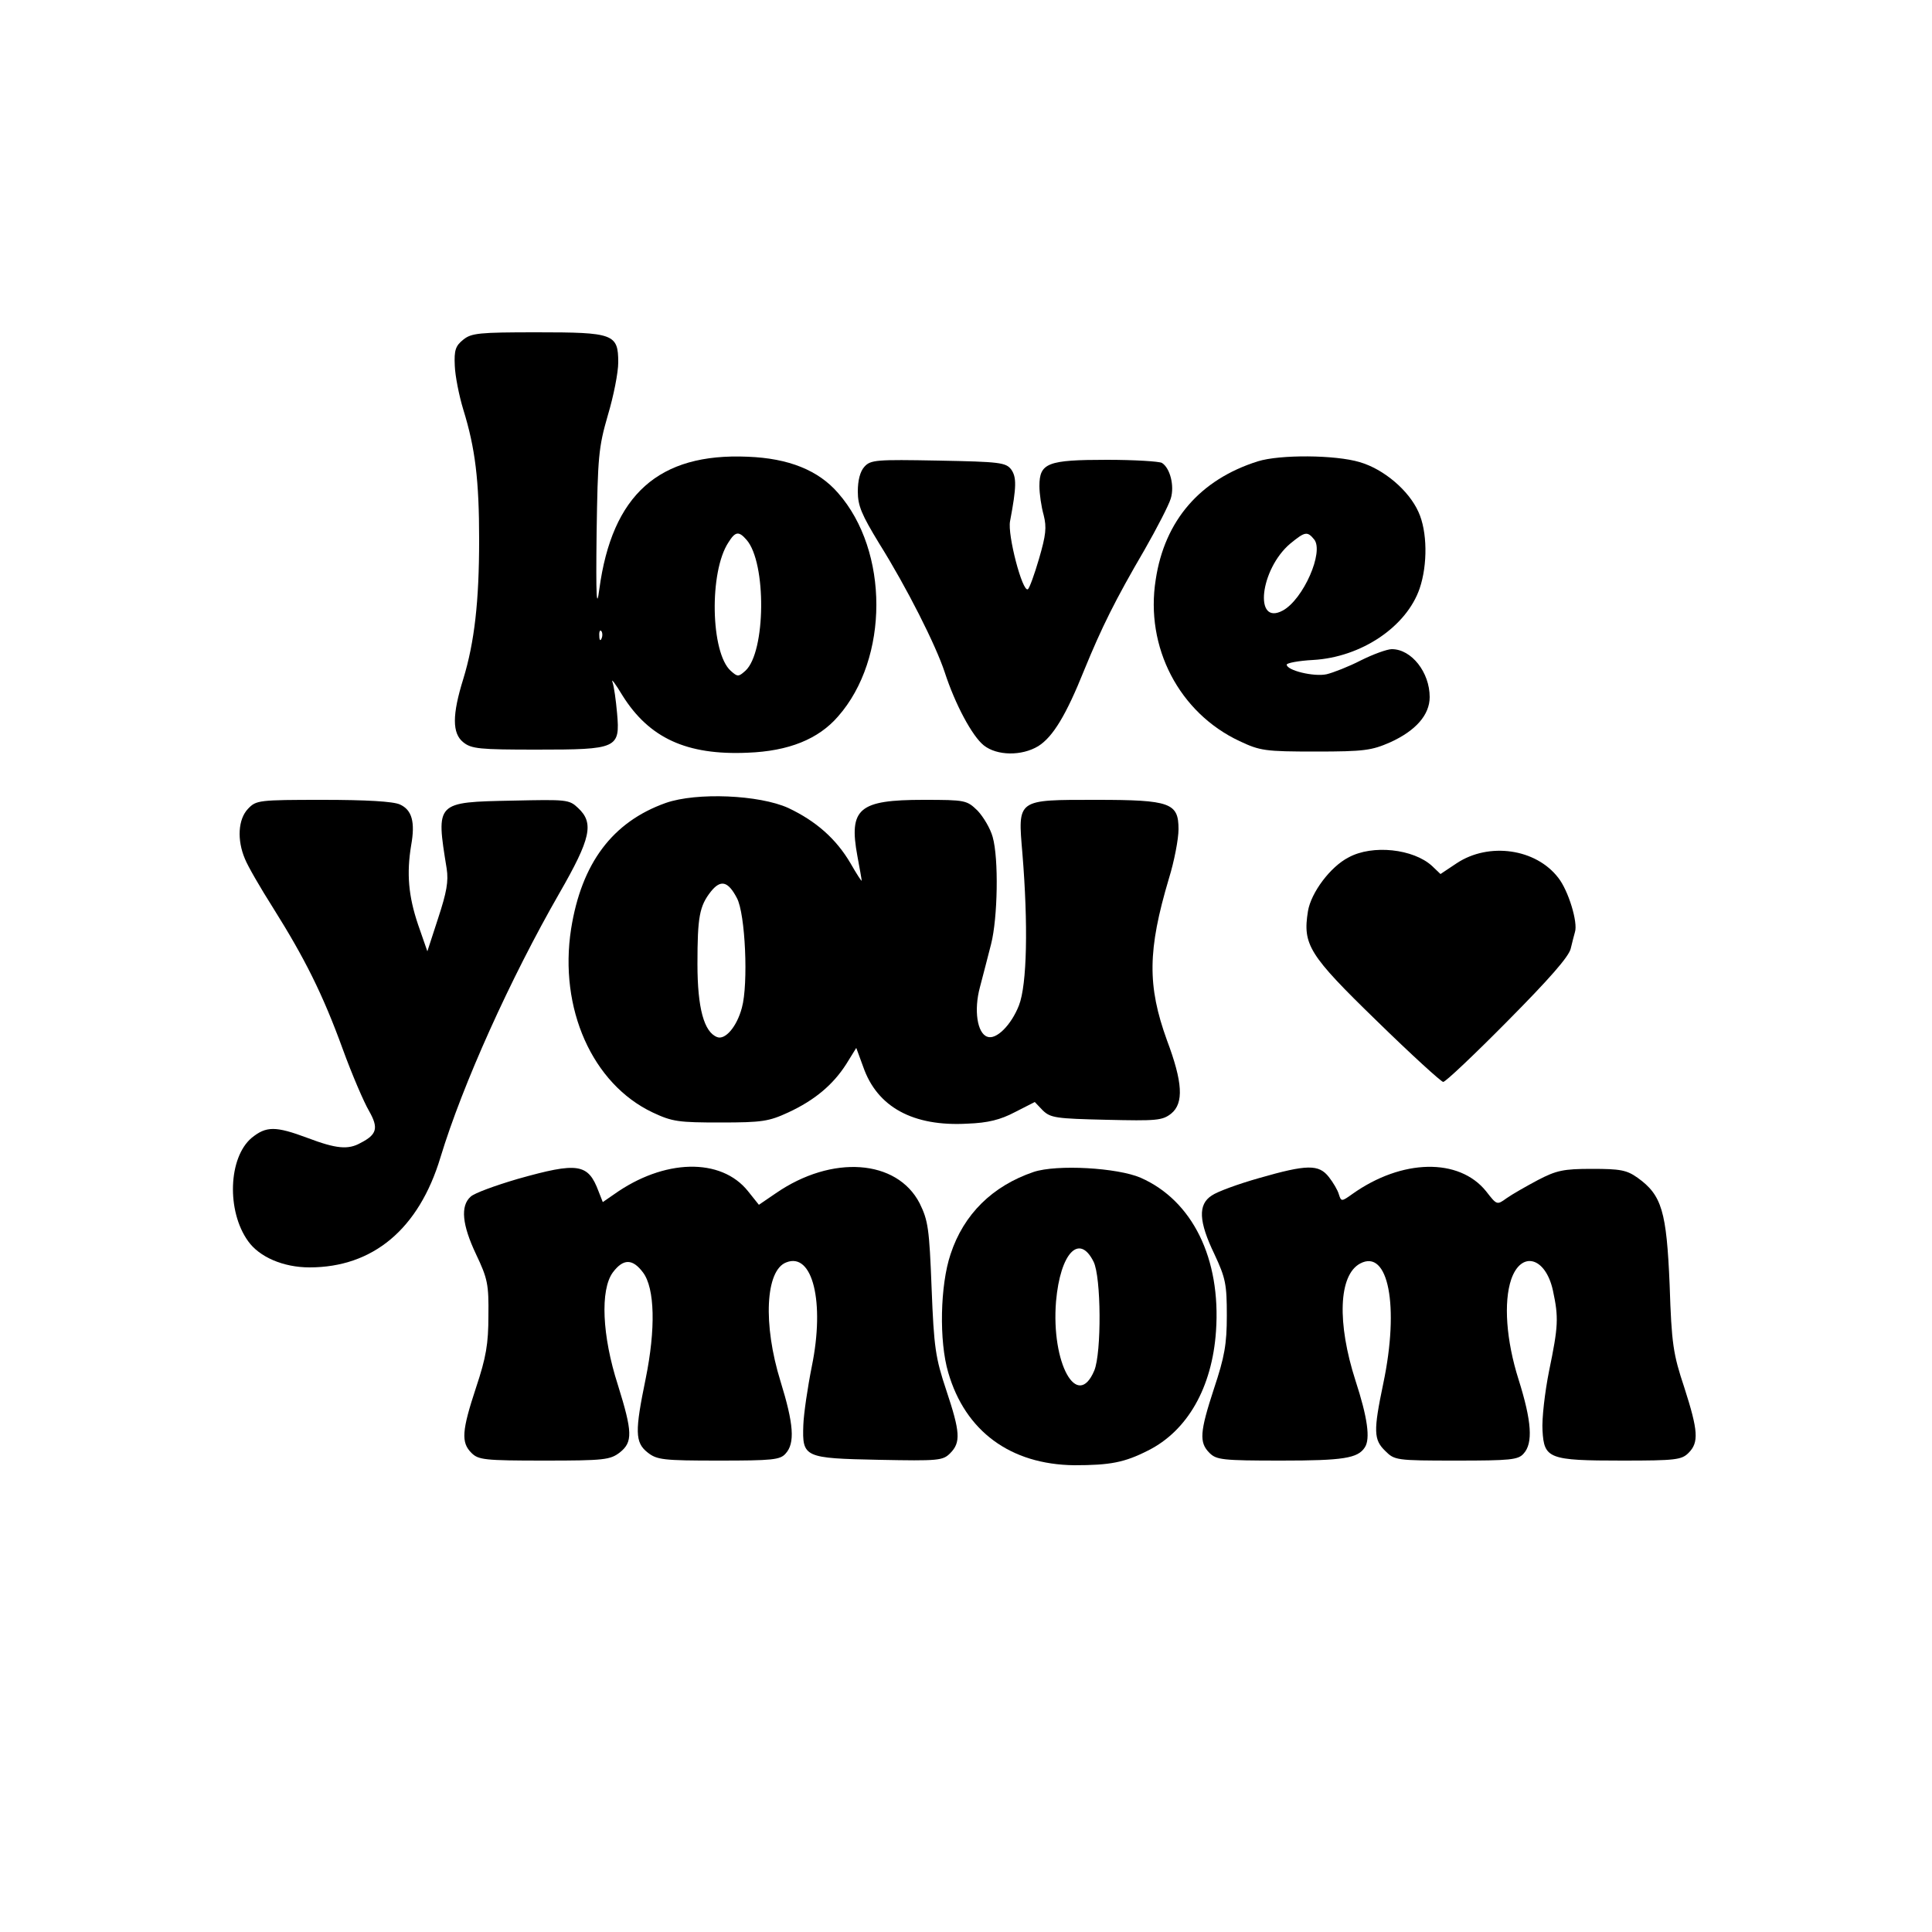
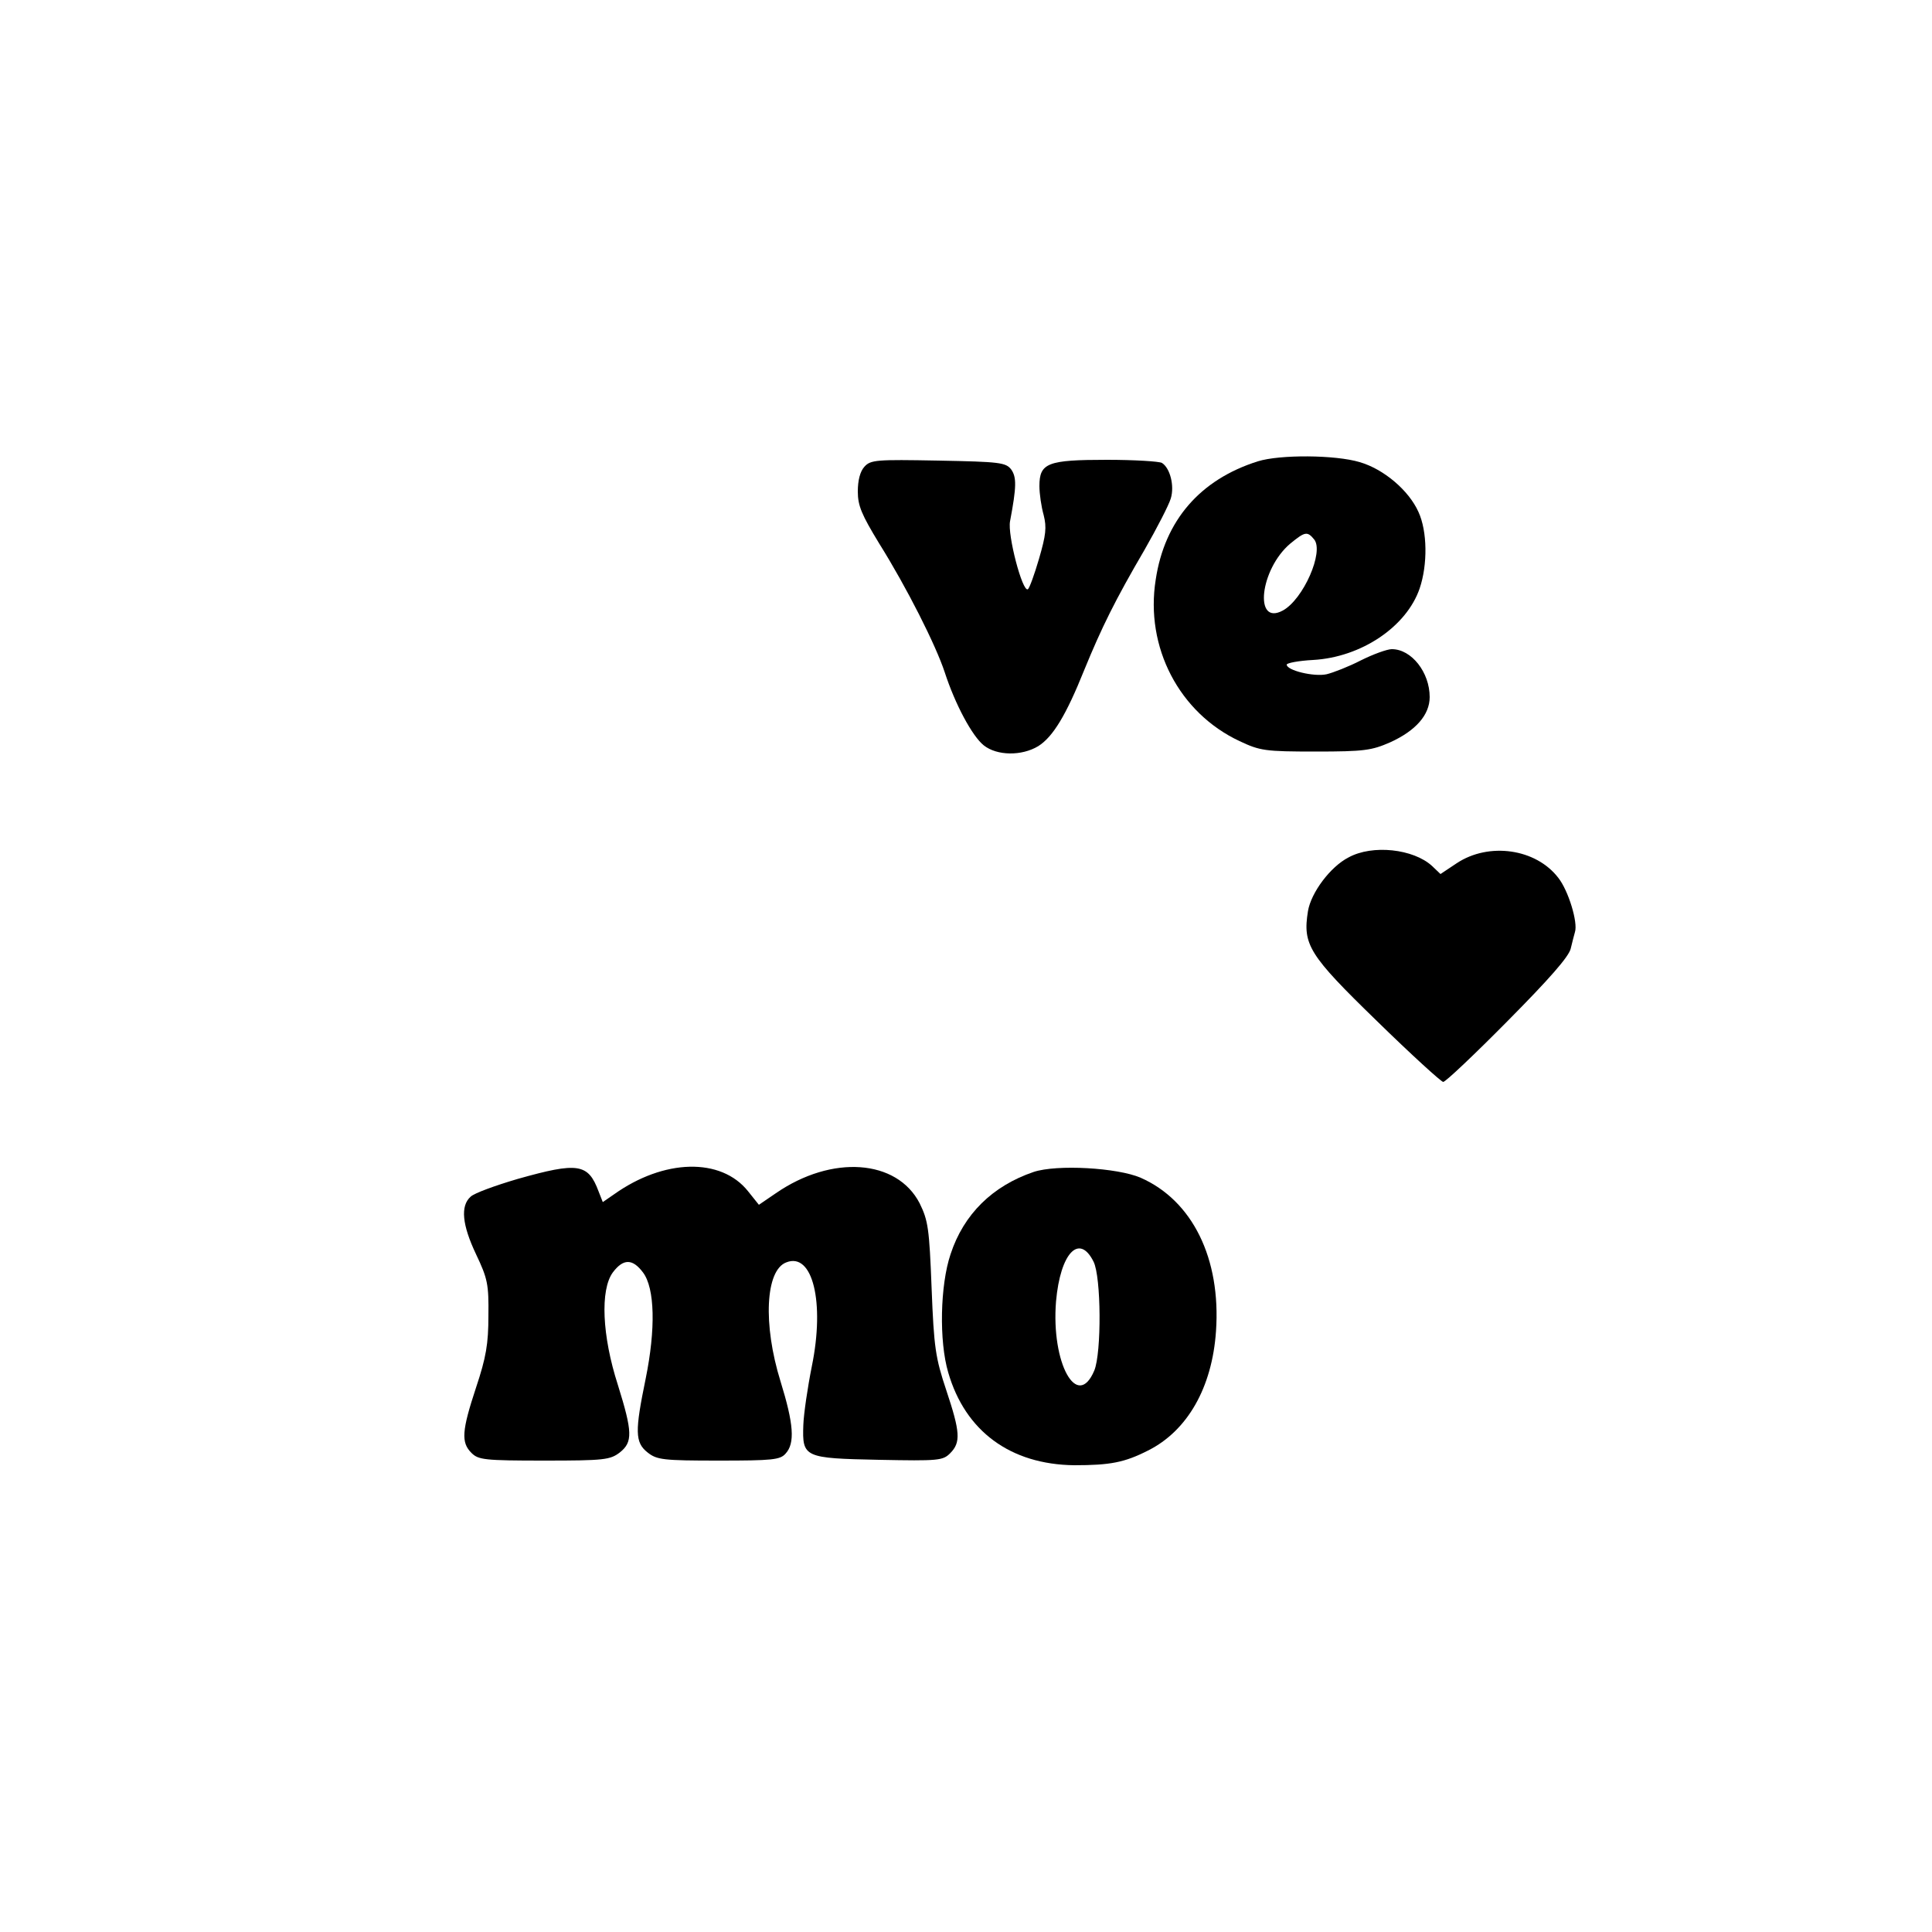
<svg xmlns="http://www.w3.org/2000/svg" version="1.0" width="500" height="500" viewBox="0 0 500 500" preserveAspectRatio="xMidYMid meet">
  <g transform="translate(0,500) scale(0.1,-0.1)" fill="#000000" stroke="none">
-     <path d="M1199 4121 c-20 -16 -24 -27 -22 -68 1 -26 11 -77 22 -113 31 -100 41 -183 41 -337 0 -159 -12 -265 -41 -360 -29 -93 -29 -141 0 -164 21 -17 42 -19 190 -19 209 0 216 3 208 94 -3 34 -8 70 -12 81 -4 11 8 -5 26 -35 69 -110 166 -155 324 -148 106 4 183 35 234 94 132 150 132 428 0 578 -51 59 -128 90 -234 94 -230 10 -351 -98 -384 -343 -7 -54 -9 -22 -7 145 3 198 5 222 29 305 15 50 27 111 27 137 0 74 -12 78 -211 78 -149 0 -169 -2 -190 -19z m733 -518 c52 -59 50 -291 -3 -339 -18 -16 -20 -16 -38 0 -52 47 -56 256 -6 332 18 29 27 30 47 7z m-375 -255 c-3 -8 -6 -5 -6 6 -1 11 2 17 5 13 3 -3 4 -12 1 -19z" />
    <path d="M3255 3806 c-149 -47 -241 -153 -264 -306 -28 -175 61 -345 217 -418 53 -25 66 -27 197 -27 126 0 145 3 193 24 66 30 102 71 102 117 0 64 -47 124 -98 124 -12 0 -48 -13 -80 -29 -31 -16 -72 -32 -89 -36 -33 -7 -103 10 -103 25 0 4 30 10 68 12 125 7 242 86 276 185 21 62 20 148 -3 198 -25 56 -90 111 -152 129 -63 19 -207 20 -264 2z m146 -202 c26 -32 -28 -155 -81 -184 -76 -41 -59 107 19 173 38 31 44 33 62 11z" />
    <path d="M2237 3792 c-11 -12 -17 -35 -17 -64 0 -37 10 -60 55 -134 72 -115 147 -264 170 -334 27 -83 71 -165 101 -189 34 -27 98 -28 141 -2 38 24 72 80 119 197 45 110 80 181 156 311 32 56 63 116 68 133 10 33 -2 79 -23 92 -7 4 -71 8 -142 8 -154 0 -175 -8 -175 -68 0 -20 5 -54 11 -75 8 -32 6 -51 -12 -113 -12 -41 -25 -77 -29 -79 -14 -8 -53 141 -46 176 17 90 17 114 3 134 -14 18 -29 20 -189 23 -160 3 -175 2 -191 -16z" />
-     <path d="M1723 2922 c-138 -49 -218 -156 -245 -326 -32 -206 55 -401 211 -475 51 -24 67 -26 176 -26 108 0 125 3 175 26 69 32 116 72 150 125 l26 42 18 -49 c36 -104 129 -155 270 -147 53 2 85 10 123 30 l51 26 21 -22 c20 -19 34 -21 164 -24 130 -3 145 -2 168 16 33 27 30 81 -11 190 -51 141 -50 233 5 418 14 45 25 103 25 128 0 68 -21 76 -212 76 -208 0 -204 3 -192 -139 15 -184 12 -339 -9 -393 -20 -51 -59 -90 -82 -81 -26 9 -35 69 -19 128 8 30 21 81 29 112 17 67 20 221 4 277 -6 22 -24 52 -39 68 -28 27 -31 28 -140 28 -167 0 -194 -22 -171 -146 6 -32 11 -60 11 -63 0 -3 -13 17 -29 45 -37 63 -89 109 -161 143 -75 34 -237 41 -317 13z m184 -246 c22 -40 30 -223 13 -284 -13 -49 -43 -84 -64 -76 -34 13 -51 75 -51 189 0 122 5 150 35 188 25 31 44 27 67 -17z" />
-     <path d="M642 2907 c-26 -27 -29 -81 -8 -130 7 -18 40 -75 73 -127 81 -129 128 -222 180 -365 24 -66 55 -138 68 -160 25 -44 21 -61 -22 -83 -32 -18 -63 -15 -137 13 -83 31 -107 31 -145 0 -60 -51 -65 -189 -9 -267 29 -41 91 -68 159 -68 164 0 283 99 339 285 57 188 181 463 308 684 81 141 90 181 48 220 -23 22 -30 22 -169 19 -200 -4 -199 -3 -171 -176 5 -33 0 -61 -22 -128 l-28 -86 -24 69 c-25 74 -30 132 -18 205 11 61 2 92 -29 106 -17 8 -88 12 -199 12 -167 0 -173 -1 -194 -23z" />
    <path d="M3490 2781 c-47 -24 -97 -91 -105 -139 -14 -87 2 -113 178 -284 89 -87 167 -158 172 -158 6 0 81 71 167 158 108 109 158 166 163 187 4 17 9 36 11 43 8 25 -17 107 -43 140 -58 76 -180 93 -263 38 l-42 -28 -22 21 c-48 44 -154 56 -216 22z" />
    <path d="M1340 1949 c-58 -17 -113 -37 -122 -46 -27 -24 -22 -73 14 -149 30 -63 33 -78 32 -159 0 -73 -6 -108 -32 -186 -37 -112 -39 -142 -12 -169 18 -18 33 -20 189 -20 155 0 170 2 195 21 34 27 33 53 -5 175 -41 127 -46 246 -13 291 27 36 51 36 78 0 31 -41 33 -147 7 -275 -28 -136 -28 -165 5 -191 24 -19 40 -21 184 -21 139 0 159 2 173 18 25 27 21 77 -13 187 -46 148 -39 288 15 308 68 27 100 -103 66 -269 -11 -55 -21 -123 -22 -152 -3 -84 2 -86 196 -90 154 -3 165 -2 184 17 28 28 26 55 -10 163 -28 84 -32 110 -38 264 -6 155 -9 175 -31 220 -59 114 -227 126 -372 26 l-44 -30 -28 35 c-70 88 -218 84 -347 -8 l-29 -20 -11 28 c-27 72 -53 76 -209 32z" />
    <path d="M2675 1967 c-106 -36 -181 -109 -215 -213 -27 -80 -30 -225 -6 -306 44 -152 161 -238 326 -240 93 0 130 7 191 38 102 51 166 163 176 309 13 188 -61 338 -195 397 -60 26 -217 35 -277 15z m155 -232 c20 -39 21 -236 2 -282 -44 -104 -112 19 -99 179 11 125 60 177 97 103z" />
-     <path d="M3258 1951 c-53 -15 -108 -35 -122 -45 -36 -23 -34 -67 7 -152 29 -62 32 -78 32 -159 0 -74 -6 -107 -33 -188 -37 -113 -39 -140 -12 -167 18 -18 33 -20 186 -20 160 0 198 6 216 34 15 22 7 78 -24 173 -48 149 -44 273 12 303 73 39 102 -110 60 -310 -26 -124 -25 -146 5 -175 24 -24 28 -25 183 -25 141 0 161 2 175 18 25 27 21 84 -13 192 -32 101 -39 200 -19 259 26 75 89 58 108 -29 15 -70 14 -92 -10 -208 -11 -55 -19 -124 -17 -154 4 -73 16 -78 206 -78 139 0 154 2 172 20 27 27 25 57 -11 169 -29 87 -33 113 -38 266 -8 190 -20 232 -83 277 -28 20 -45 23 -118 23 -74 0 -92 -4 -140 -29 -30 -16 -67 -37 -81 -47 -25 -18 -25 -18 -53 18 -70 87 -218 84 -346 -7 -28 -20 -29 -20 -35 -1 -3 11 -15 31 -26 45 -26 33 -56 33 -181 -3z" />
  </g>
</svg>